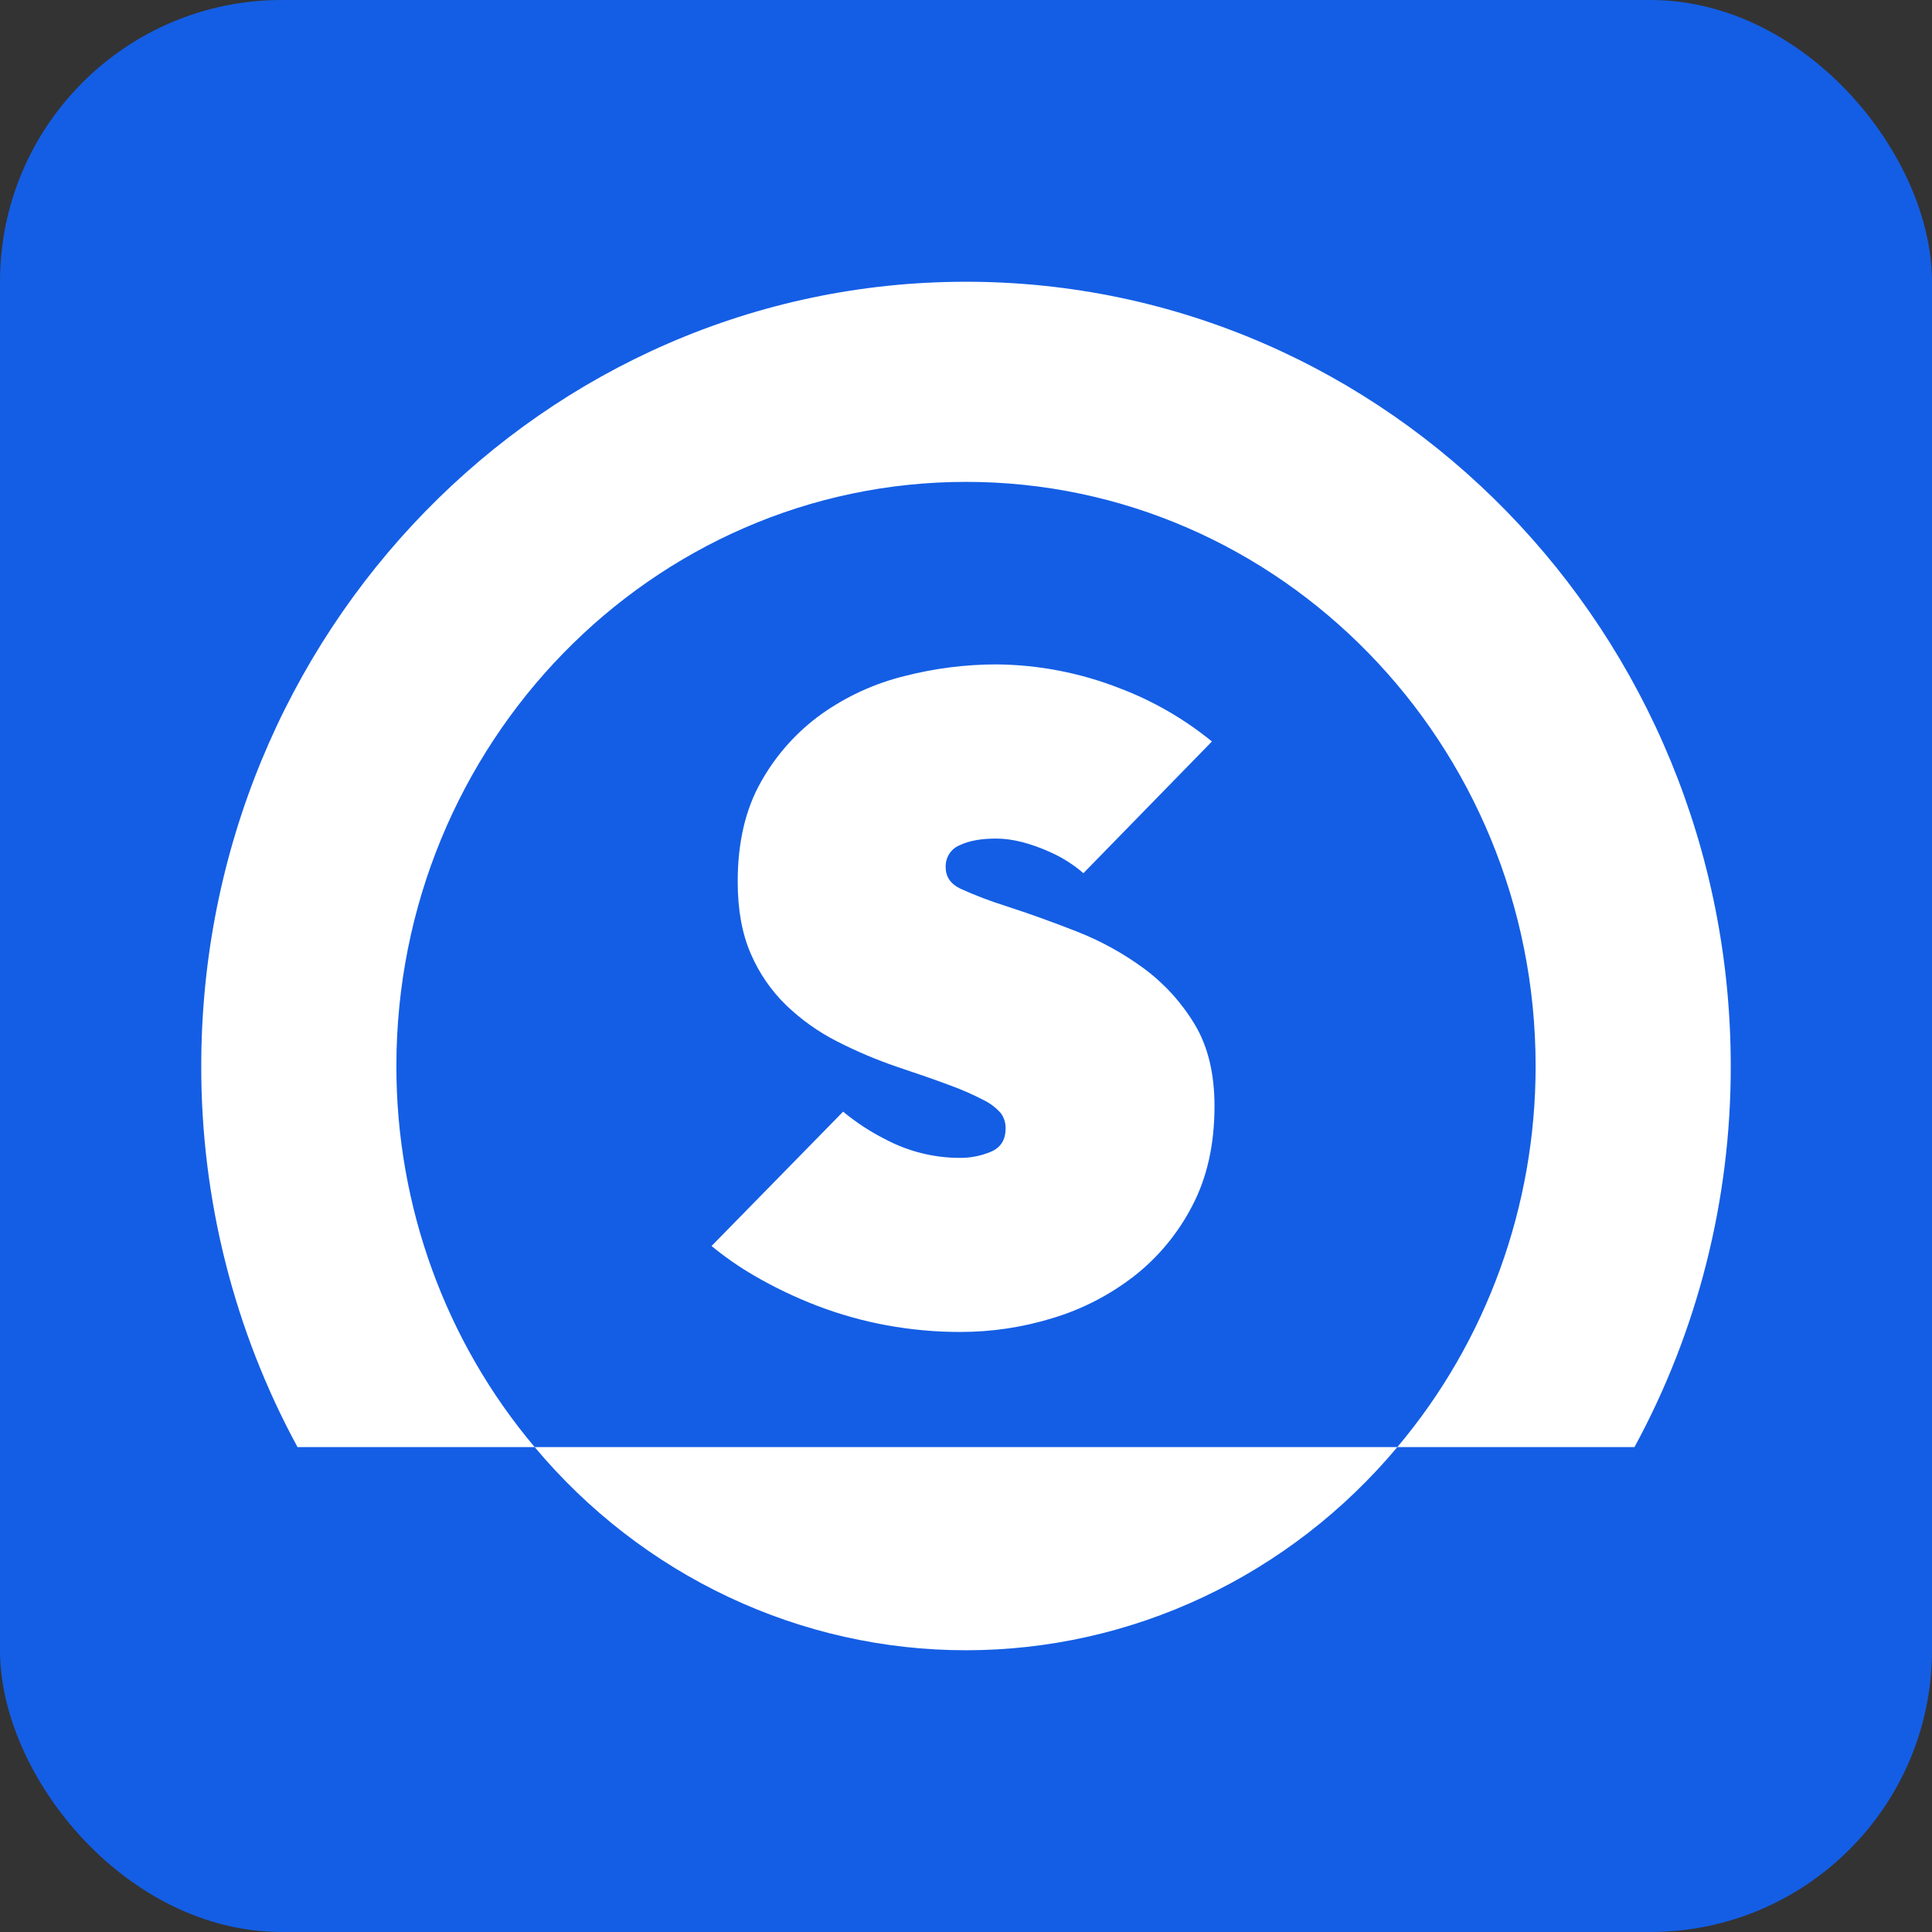
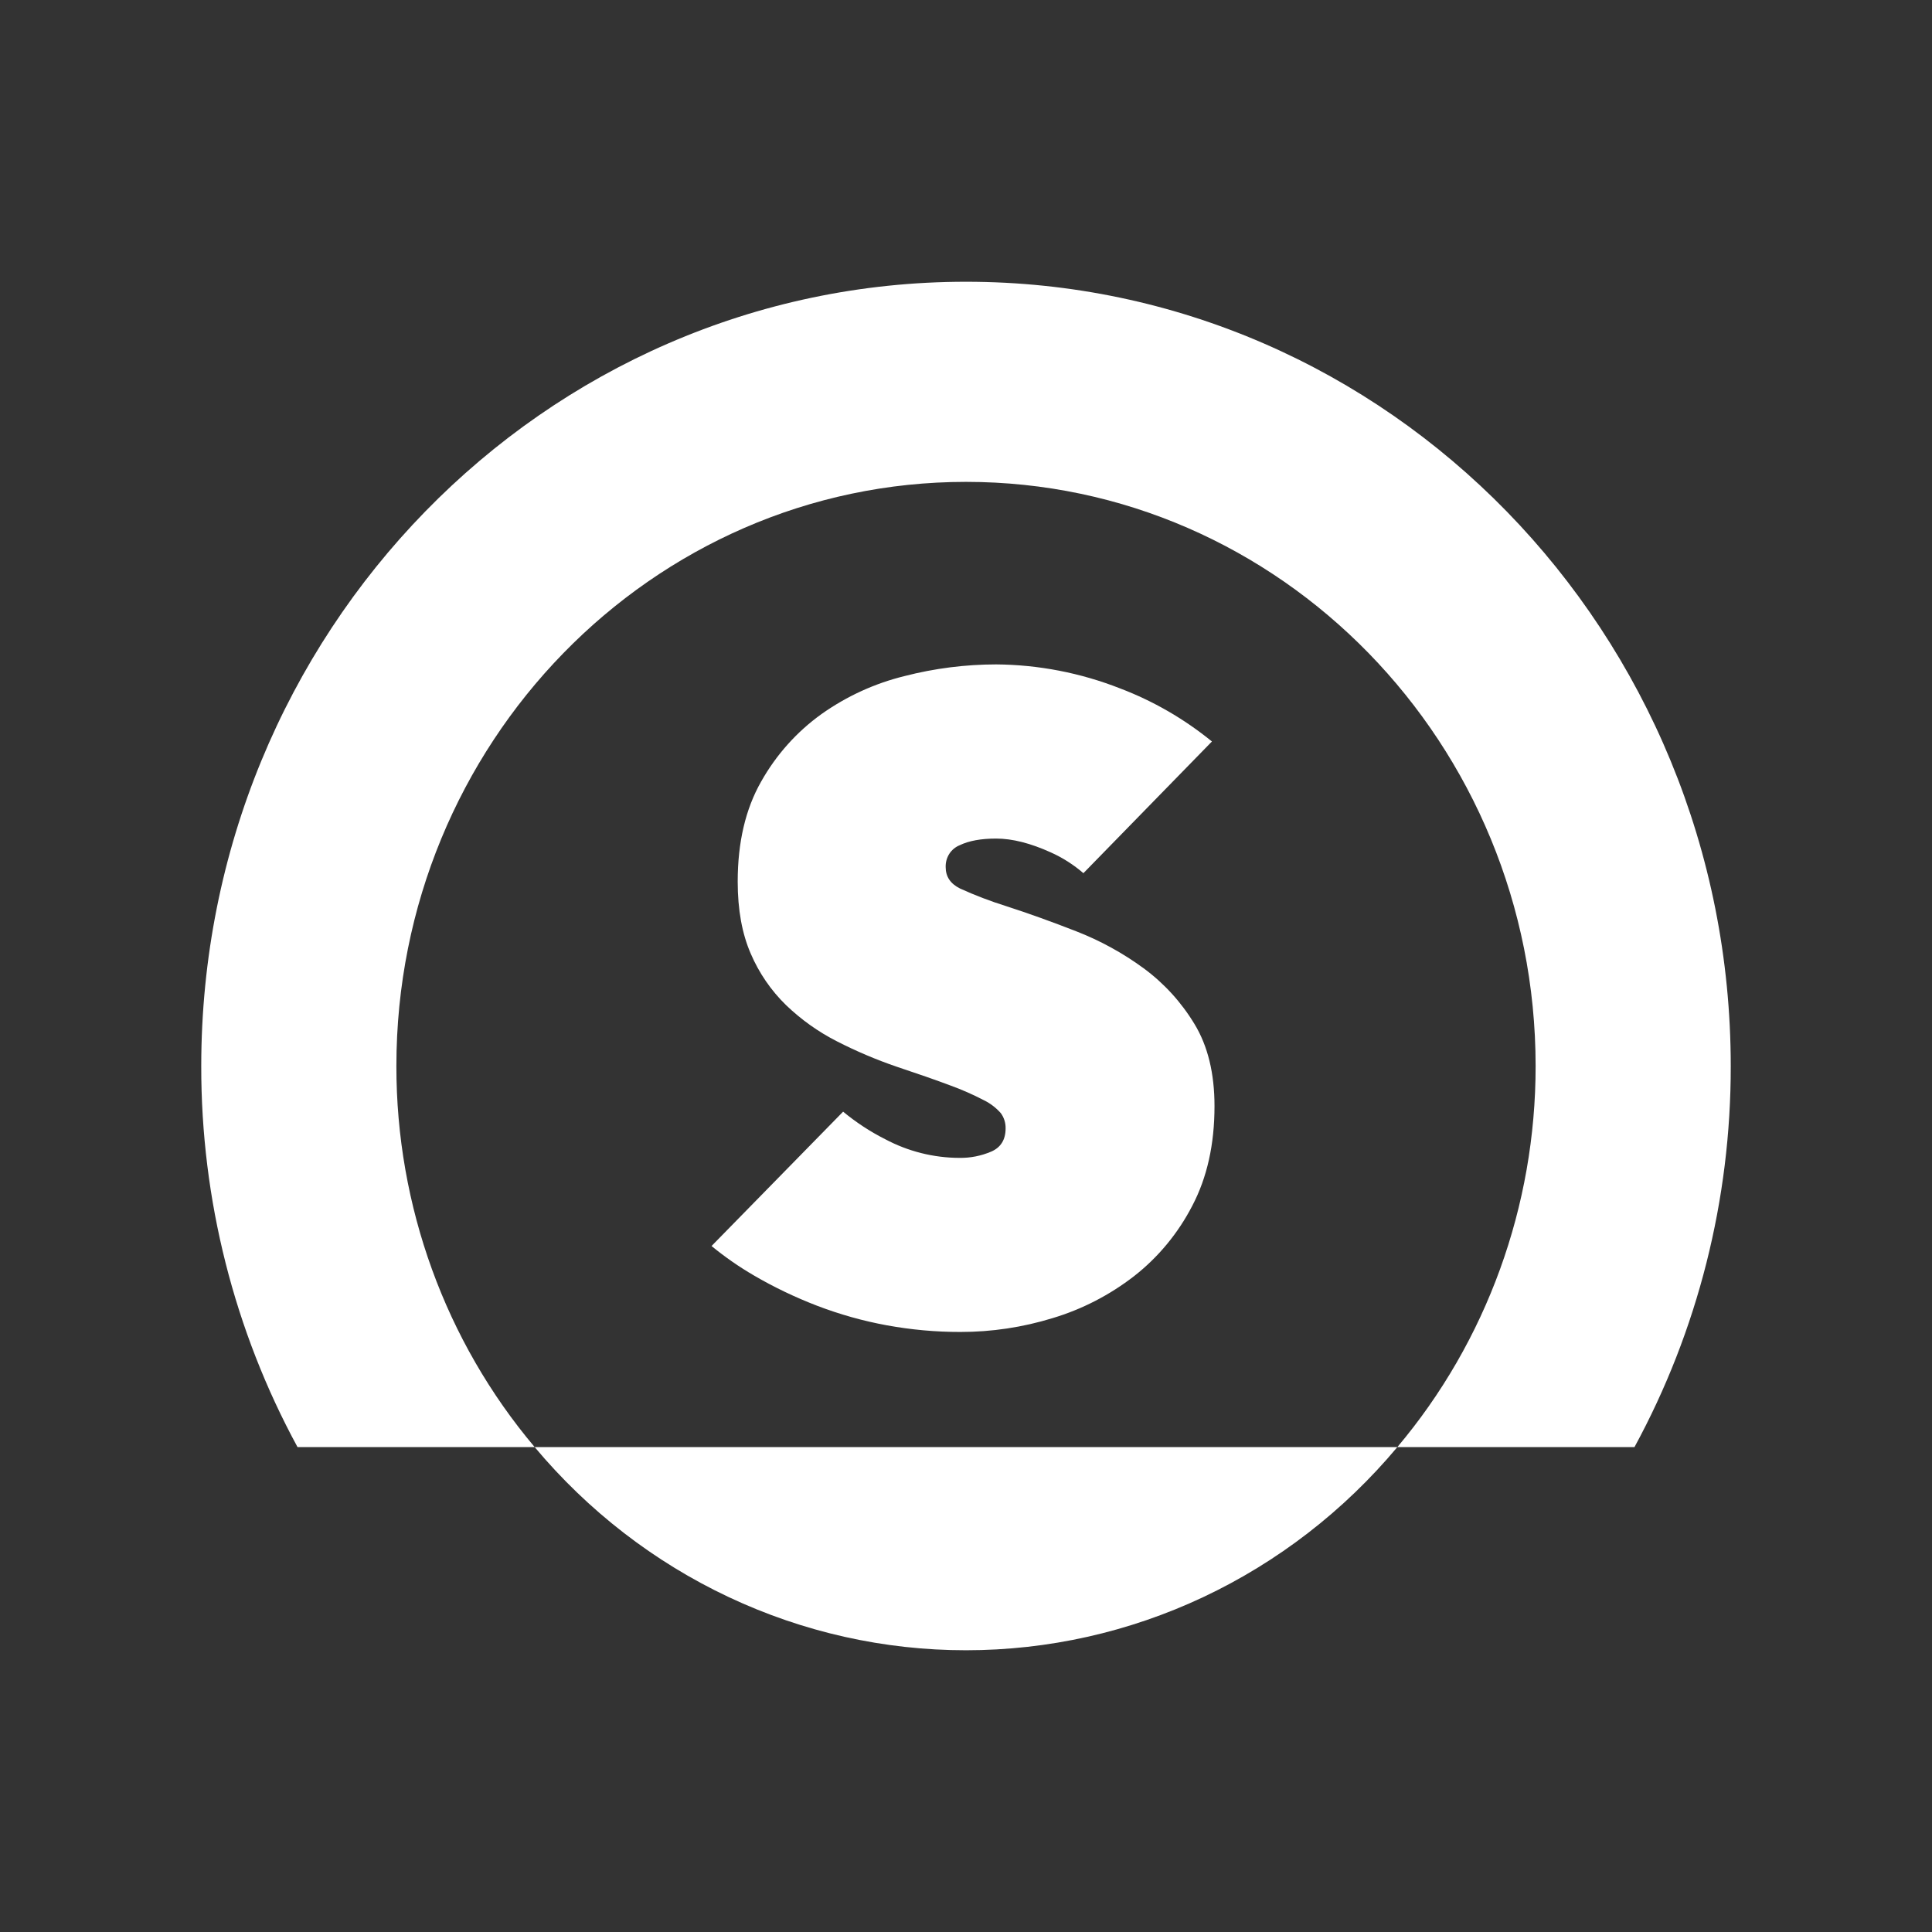
<svg xmlns="http://www.w3.org/2000/svg" width="48" height="48" viewBox="0 0 48 48" fill="none">
  <rect x="0" y="0" width="48" height="48" fill="#333333" stroke="none" />
-   <rect width="48" height="48" rx="7" fill="#145EE5" />
  <path fill-rule="evenodd" clip-rule="evenodd" d="M9.848 26.486C9.848 18.483 16.193 11.972 24 11.972C31.807 11.972 38.152 18.483 38.152 26.486C38.154 29.963 36.934 33.324 34.716 35.953H13.284C11.065 33.324 9.845 29.963 9.848 26.486ZM13.284 35.953H7.392C5.819 33.059 4.995 29.8 5 26.486C5 15.725 13.507 7 24 7C34.493 7 43 15.725 43 26.489C43.004 29.801 42.181 33.06 40.608 35.953H34.716C33.39 37.537 31.746 38.807 29.896 39.679C28.047 40.55 26.036 41 24 41C21.965 41.001 19.953 40.55 18.104 39.679C16.254 38.808 14.61 37.537 13.284 35.953ZM23.86 33.092C23.247 33.093 22.636 33.037 22.033 32.927C21.443 32.819 20.864 32.656 20.303 32.442C19.762 32.234 19.238 31.984 18.735 31.691C18.365 31.476 18.011 31.23 17.678 30.957L20.947 27.619C21.269 27.885 21.619 28.115 21.99 28.302C22.561 28.606 23.195 28.766 23.838 28.767C24.109 28.771 24.377 28.718 24.627 28.611C24.865 28.508 24.984 28.315 24.984 28.034C24.987 27.898 24.945 27.765 24.865 27.656C24.746 27.521 24.603 27.412 24.443 27.334C24.174 27.194 23.896 27.071 23.611 26.968C23.258 26.835 22.814 26.681 22.281 26.503C21.771 26.329 21.273 26.117 20.792 25.871C20.33 25.636 19.904 25.332 19.527 24.97C19.156 24.608 18.858 24.174 18.652 23.693C18.436 23.197 18.328 22.601 18.328 21.905C18.328 20.928 18.522 20.099 18.911 19.417C19.285 18.752 19.797 18.18 20.411 17.74C21.036 17.297 21.736 16.977 22.476 16.796C23.219 16.605 23.982 16.508 24.749 16.507C25.802 16.515 26.846 16.717 27.83 17.104C28.653 17.417 29.423 17.862 30.11 18.422L26.917 21.694C26.673 21.483 26.4 21.309 26.108 21.178C25.603 20.949 25.15 20.834 24.748 20.834C24.373 20.834 24.071 20.889 23.842 21C23.736 21.043 23.646 21.118 23.584 21.215C23.522 21.313 23.491 21.427 23.495 21.544C23.495 21.78 23.614 21.957 23.852 22.075C24.228 22.246 24.614 22.393 25.008 22.516C25.555 22.693 26.131 22.9 26.737 23.137C27.332 23.368 27.895 23.677 28.413 24.056C28.919 24.428 29.349 24.899 29.677 25.442C30.009 25.989 30.174 26.669 30.174 27.482C30.174 28.429 29.991 29.253 29.623 29.955C29.27 30.639 28.776 31.237 28.175 31.706C27.568 32.176 26.883 32.529 26.153 32.748C25.409 32.977 24.637 33.093 23.86 33.092Z" fill="white" />
</svg>